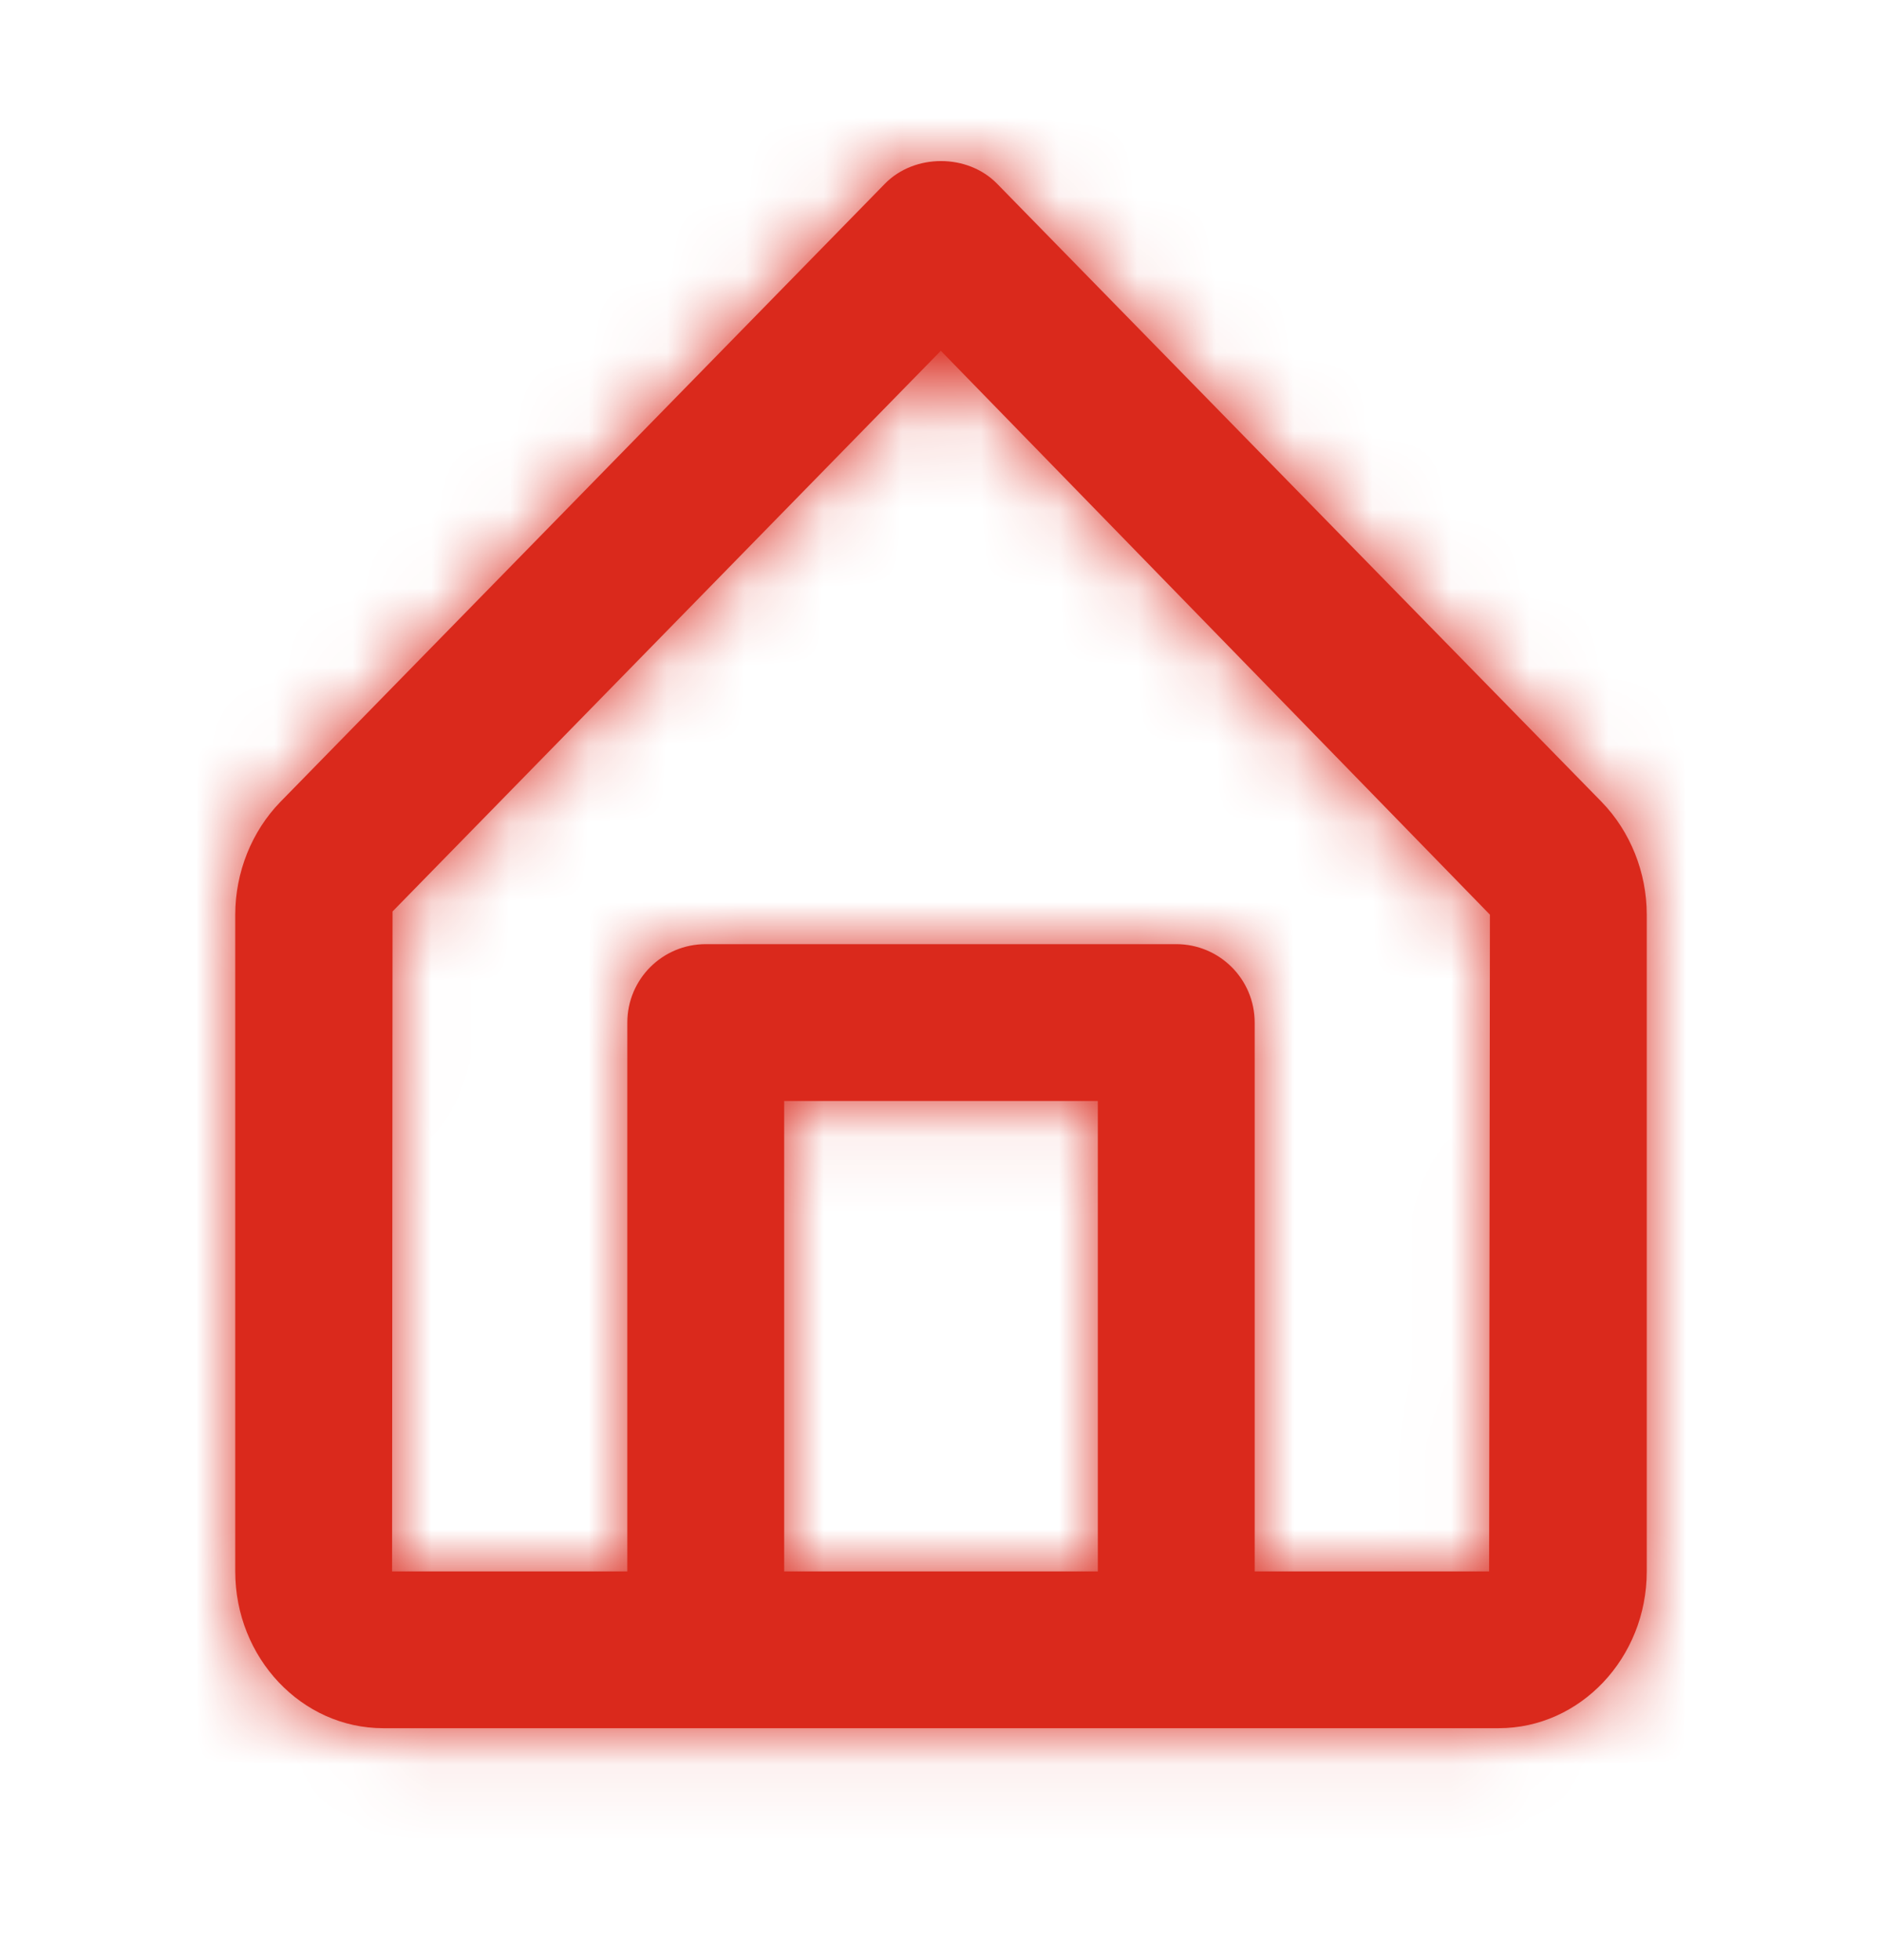
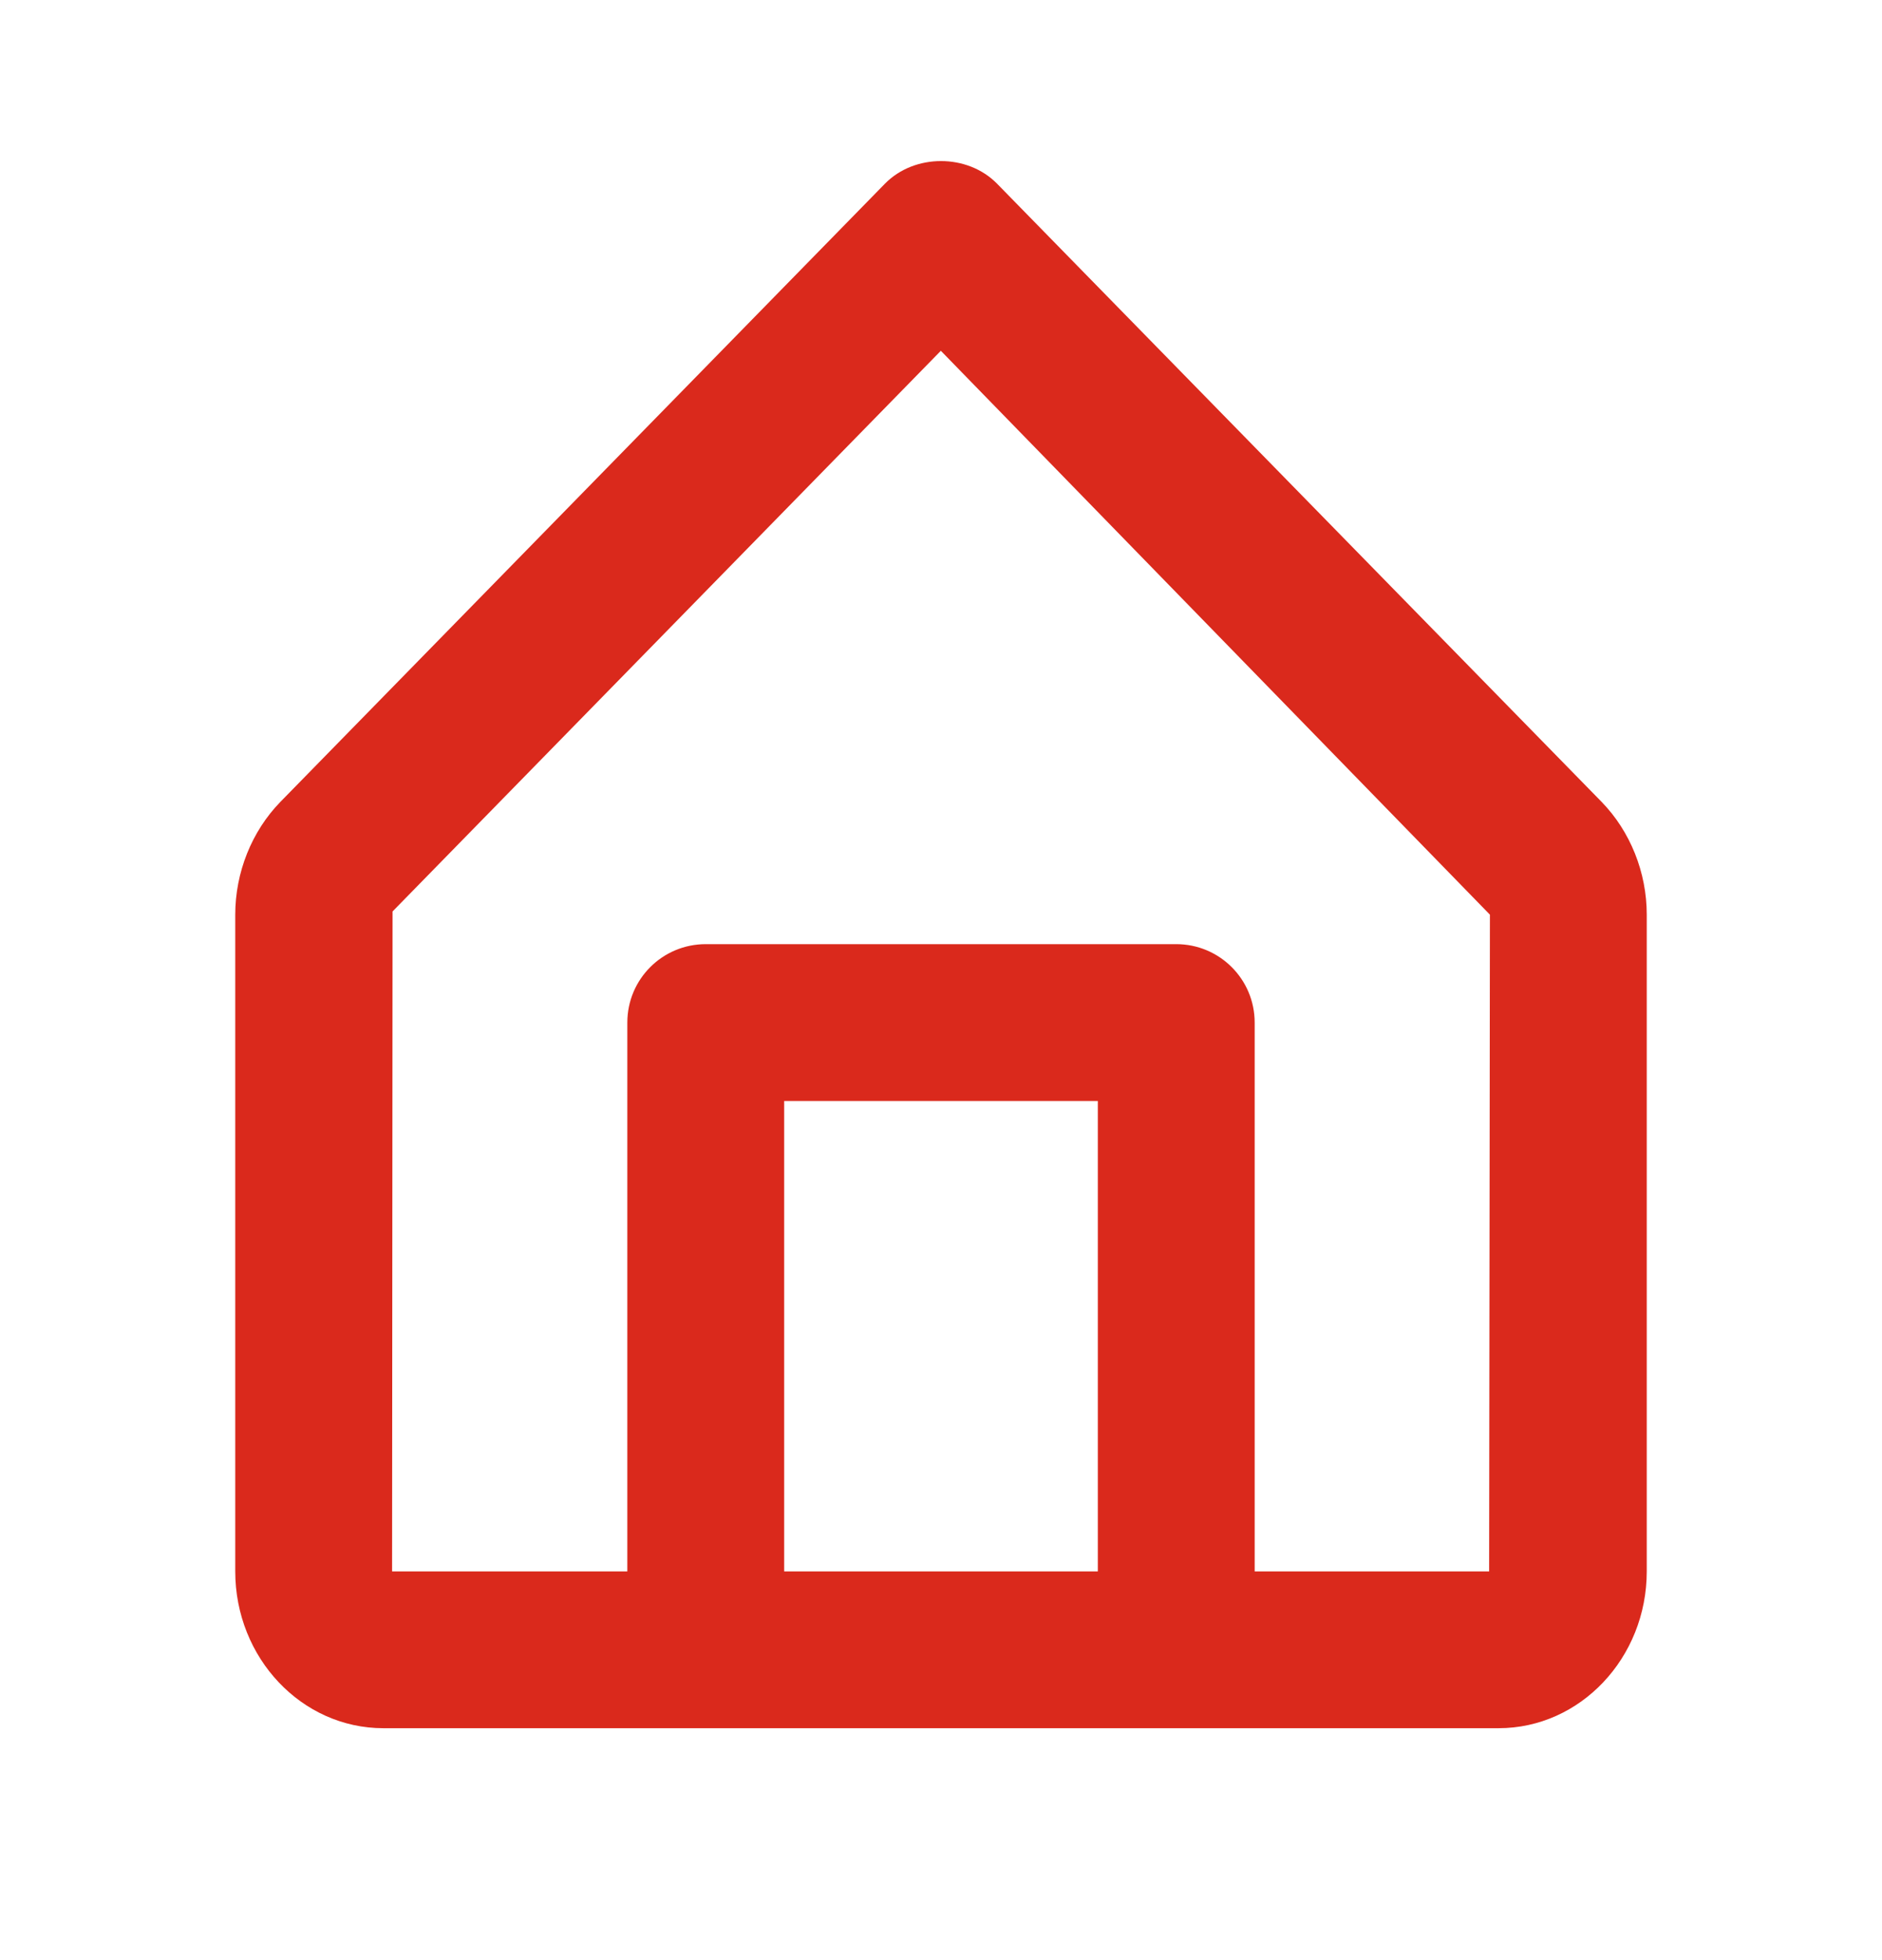
<svg xmlns="http://www.w3.org/2000/svg" width="24" height="25" viewBox="0 0 24 25" fill="none">
  <path fill-rule="evenodd" clip-rule="evenodd" d="M18.99 20.042H16V13.042C16 12.489 15.552 12.042 15 12.042H9C8.447 12.042 8 12.489 8 13.042V20.042H5L5.006 11.625L11.998 4.474L19 11.666L18.99 20.042ZM10 20.042H14V14.042H10V20.042ZM20.424 10.227L12.715 2.343C12.338 1.958 11.662 1.958 11.285 2.343L3.575 10.228C3.21 10.603 3 11.127 3 11.666V20.042C3 21.145 3.847 22.042 4.888 22.042H9H15H19.111C20.152 22.042 21 21.145 21 20.042V11.666C21 11.127 20.79 10.603 20.424 10.227Z" fill="#DA291C" />
  <mask id="mask0_1689_49716" style="mask-type:luminance" maskUnits="userSpaceOnUse" x="3" y="2" width="18" height="21">
    <path fill-rule="evenodd" clip-rule="evenodd" d="M18.99 20.042H16V13.042C16 12.489 15.552 12.042 15 12.042H9C8.447 12.042 8 12.489 8 13.042V20.042H5L5.006 11.625L11.998 4.474L19 11.666L18.99 20.042ZM10 20.042H14V14.042H10V20.042ZM20.424 10.227L12.715 2.343C12.338 1.958 11.662 1.958 11.285 2.343L3.575 10.228C3.21 10.603 3 11.127 3 11.666V20.042C3 21.145 3.847 22.042 4.888 22.042H9H15H19.111C20.152 22.042 21 21.145 21 20.042V11.666C21 11.127 20.79 10.603 20.424 10.227Z" fill="white" />
  </mask>
  <g mask="url(#mask0_1689_49716)">
-     <rect y="0.043" width="24" height="24" fill="#DA291C" />
-   </g>
+     </g>
</svg>